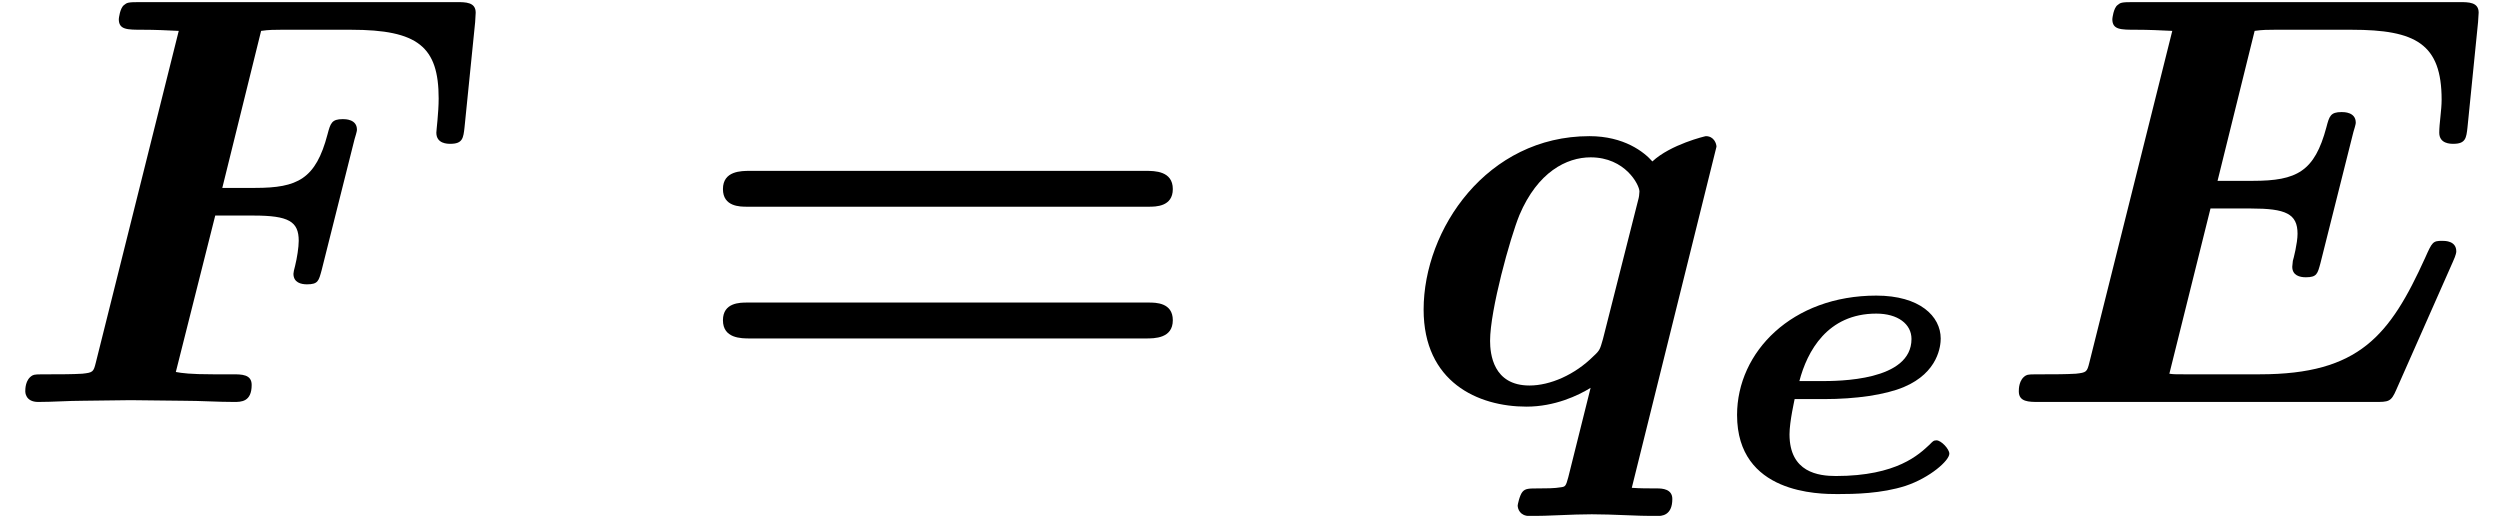
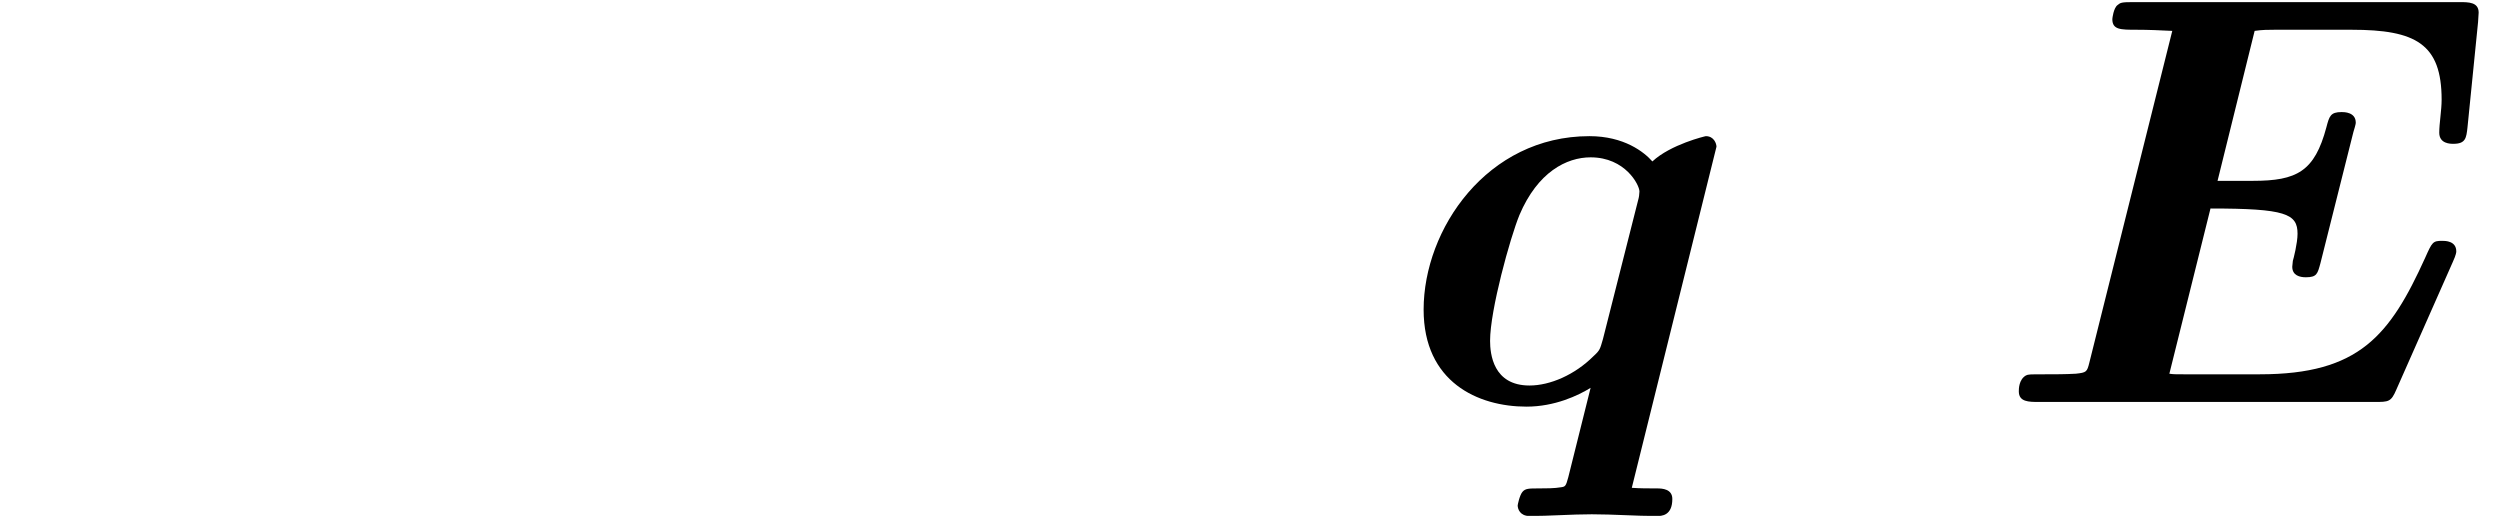
<svg xmlns="http://www.w3.org/2000/svg" xmlns:xlink="http://www.w3.org/1999/xlink" height="9.57pt" version="1.1" viewBox="70.735 61.285 46.38 9.57" width="46.38pt">
  <defs>
-     <path d="M2.024 -1.69C2.622 -1.69 3.164 -1.769 3.507 -1.913C4.152 -2.184 4.192 -2.686 4.192 -2.813C4.192 -3.228 3.802 -3.61 2.997 -3.61C1.435 -3.61 0.414 -2.566 0.414 -1.395C0.414 0.072 1.937 0.072 2.279 0.072C2.59 0.072 3.092 0.064 3.539 -0.08C3.993 -0.231 4.352 -0.55 4.352 -0.677C4.352 -0.765 4.2 -0.925 4.113 -0.925C4.057 -0.925 4.041 -0.901 3.985 -0.845C3.794 -0.669 3.387 -0.263 2.248 -0.263C1.929 -0.263 1.387 -0.327 1.387 -1.036C1.387 -1.275 1.482 -1.682 1.482 -1.69H2.024ZM1.57 -2.024C1.714 -2.574 2.088 -3.276 2.997 -3.276C3.395 -3.276 3.65 -3.084 3.65 -2.805C3.65 -2.024 2.295 -2.024 1.961 -2.024H1.57Z" id="g0-101" />
-     <path d="M8.52 -2.596C8.585 -2.738 8.585 -2.782 8.585 -2.793C8.585 -2.989 8.378 -2.989 8.324 -2.989C8.149 -2.989 8.138 -2.967 8.007 -2.673C7.353 -1.233 6.785 -0.513 4.942 -0.513H3.524C3.36 -0.513 3.338 -0.513 3.262 -0.524L4.025 -3.589H4.778C5.422 -3.589 5.64 -3.491 5.64 -3.12C5.64 -2.945 5.564 -2.651 5.553 -2.618L5.542 -2.509C5.542 -2.345 5.684 -2.313 5.793 -2.313C6 -2.313 6.011 -2.378 6.065 -2.575L6.676 -5.007C6.72 -5.149 6.72 -5.171 6.72 -5.182C6.72 -5.378 6.502 -5.378 6.458 -5.378C6.251 -5.378 6.229 -5.302 6.175 -5.095C5.956 -4.276 5.629 -4.102 4.811 -4.102H4.156L4.844 -6.884C4.985 -6.905 5.105 -6.905 5.215 -6.905H6.644C7.833 -6.905 8.313 -6.644 8.313 -5.607C8.313 -5.411 8.269 -5.171 8.269 -4.996C8.269 -4.789 8.476 -4.789 8.531 -4.789C8.76 -4.789 8.771 -4.898 8.793 -5.095L8.989 -7.047L9 -7.222C9 -7.418 8.815 -7.418 8.64 -7.418H2.596C2.367 -7.418 2.356 -7.407 2.302 -7.364C2.225 -7.309 2.204 -7.113 2.204 -7.102C2.204 -6.905 2.356 -6.905 2.651 -6.905C2.88 -6.905 3.087 -6.895 3.316 -6.884L1.778 -0.731C1.735 -0.556 1.724 -0.545 1.527 -0.524C1.342 -0.513 1.124 -0.513 0.949 -0.513C0.665 -0.513 0.644 -0.513 0.6 -0.491C0.469 -0.415 0.469 -0.24 0.469 -0.196C0.469 0 0.655 0 0.84 0H7.069C7.331 0 7.375 0 7.473 -0.229L8.52 -2.596Z" id="g1-69" />
-     <path d="M3.993 -3.458H4.702C5.356 -3.458 5.542 -3.349 5.542 -2.989C5.542 -2.869 5.509 -2.662 5.476 -2.531C5.455 -2.455 5.444 -2.4 5.444 -2.378C5.444 -2.215 5.585 -2.182 5.695 -2.182C5.902 -2.182 5.913 -2.247 5.967 -2.444L6.578 -4.876C6.622 -5.018 6.622 -5.04 6.622 -5.051C6.622 -5.247 6.404 -5.247 6.36 -5.247C6.153 -5.247 6.131 -5.171 6.076 -4.964C5.858 -4.135 5.52 -3.971 4.735 -3.971H4.124L4.844 -6.884C4.985 -6.905 5.105 -6.905 5.215 -6.905H6.513C7.756 -6.905 8.138 -6.589 8.138 -5.629C8.138 -5.367 8.095 -5.04 8.095 -4.996C8.095 -4.789 8.302 -4.789 8.356 -4.789C8.585 -4.789 8.596 -4.898 8.618 -5.095L8.815 -7.047L8.825 -7.222C8.825 -7.418 8.64 -7.418 8.465 -7.418H2.596C2.367 -7.418 2.356 -7.407 2.302 -7.364C2.225 -7.309 2.204 -7.113 2.204 -7.102C2.204 -6.905 2.356 -6.905 2.651 -6.905C2.88 -6.905 3.087 -6.895 3.316 -6.884L1.778 -0.731C1.735 -0.556 1.724 -0.545 1.527 -0.524C1.342 -0.513 1.124 -0.513 0.949 -0.513C0.665 -0.513 0.644 -0.513 0.6 -0.491C0.469 -0.415 0.469 -0.24 0.469 -0.196C0.469 -0.185 0.469 0 0.709 0C0.982 0 1.265 -0.022 1.538 -0.022C1.833 -0.022 2.127 -0.033 2.422 -0.033C2.749 -0.033 3.076 -0.022 3.404 -0.022C3.72 -0.022 4.036 0 4.342 0C4.473 0 4.669 0 4.669 -0.316C4.669 -0.513 4.484 -0.513 4.309 -0.513H3.949C3.535 -0.513 3.371 -0.535 3.262 -0.556L3.993 -3.458Z" id="g1-70" />
+     <path d="M8.52 -2.596C8.585 -2.738 8.585 -2.782 8.585 -2.793C8.585 -2.989 8.378 -2.989 8.324 -2.989C8.149 -2.989 8.138 -2.967 8.007 -2.673C7.353 -1.233 6.785 -0.513 4.942 -0.513H3.524C3.36 -0.513 3.338 -0.513 3.262 -0.524L4.025 -3.589C5.422 -3.589 5.64 -3.491 5.64 -3.12C5.64 -2.945 5.564 -2.651 5.553 -2.618L5.542 -2.509C5.542 -2.345 5.684 -2.313 5.793 -2.313C6 -2.313 6.011 -2.378 6.065 -2.575L6.676 -5.007C6.72 -5.149 6.72 -5.171 6.72 -5.182C6.72 -5.378 6.502 -5.378 6.458 -5.378C6.251 -5.378 6.229 -5.302 6.175 -5.095C5.956 -4.276 5.629 -4.102 4.811 -4.102H4.156L4.844 -6.884C4.985 -6.905 5.105 -6.905 5.215 -6.905H6.644C7.833 -6.905 8.313 -6.644 8.313 -5.607C8.313 -5.411 8.269 -5.171 8.269 -4.996C8.269 -4.789 8.476 -4.789 8.531 -4.789C8.76 -4.789 8.771 -4.898 8.793 -5.095L8.989 -7.047L9 -7.222C9 -7.418 8.815 -7.418 8.64 -7.418H2.596C2.367 -7.418 2.356 -7.407 2.302 -7.364C2.225 -7.309 2.204 -7.113 2.204 -7.102C2.204 -6.905 2.356 -6.905 2.651 -6.905C2.88 -6.905 3.087 -6.895 3.316 -6.884L1.778 -0.731C1.735 -0.556 1.724 -0.545 1.527 -0.524C1.342 -0.513 1.124 -0.513 0.949 -0.513C0.665 -0.513 0.644 -0.513 0.6 -0.491C0.469 -0.415 0.469 -0.24 0.469 -0.196C0.469 0 0.655 0 0.84 0H7.069C7.331 0 7.375 0 7.473 -0.229L8.52 -2.596Z" id="g1-69" />
    <path d="M5.924 -4.735C5.924 -4.789 5.88 -4.931 5.727 -4.931C5.716 -4.931 5.073 -4.778 4.735 -4.462C4.582 -4.636 4.211 -4.931 3.567 -4.931C1.669 -4.931 0.491 -3.207 0.491 -1.713C0.491 -0.371 1.495 0.087 2.4 0.087C2.924 0.087 3.36 -0.12 3.589 -0.262L3.175 1.396C3.131 1.56 3.12 1.571 3.044 1.582C2.924 1.604 2.749 1.604 2.629 1.604C2.444 1.604 2.378 1.604 2.324 1.669S2.236 1.909 2.236 1.92C2.236 1.985 2.28 2.116 2.455 2.116C2.825 2.116 3.229 2.084 3.611 2.084C4.015 2.084 4.429 2.116 4.822 2.116C4.898 2.116 5.105 2.116 5.105 1.8C5.105 1.615 4.92 1.604 4.822 1.604C4.669 1.604 4.495 1.604 4.353 1.593L5.924 -4.735ZM3.818 -1.167C3.764 -0.982 3.764 -0.96 3.644 -0.851C3.295 -0.502 2.836 -0.305 2.455 -0.305C1.778 -0.305 1.724 -0.895 1.724 -1.135C1.724 -1.702 2.095 -3.044 2.269 -3.469C2.607 -4.265 3.142 -4.538 3.589 -4.538C4.233 -4.538 4.495 -4.025 4.495 -3.905C4.495 -3.862 4.484 -3.785 4.473 -3.753L3.818 -1.167Z" id="g1-113" />
-     <path d="M8.596 -3.622C8.727 -3.622 9.044 -3.622 9.044 -3.949C9.044 -4.287 8.705 -4.287 8.542 -4.287H1.2C1.036 -4.287 0.698 -4.287 0.698 -3.949C0.698 -3.622 1.015 -3.622 1.145 -3.622H8.596ZM8.542 -1.178C8.705 -1.178 9.044 -1.178 9.044 -1.516C9.044 -1.844 8.727 -1.844 8.596 -1.844H1.145C1.015 -1.844 0.698 -1.844 0.698 -1.516C0.698 -1.178 1.036 -1.178 1.2 -1.178H8.542Z" id="g2-61" />
  </defs>
  <g id="page1">
    <use x="70.735" xlink:href="#g1-70" y="68.742" />
    <use x="83.449" xlink:href="#g2-61" y="68.742" />
    <use x="96.655" xlink:href="#g1-113" y="68.742" />
    <use x="102.547" xlink:href="#g0-101" y="70.379" />
    <use x="107.719" xlink:href="#g1-69" y="68.742" />
  </g>
</svg>